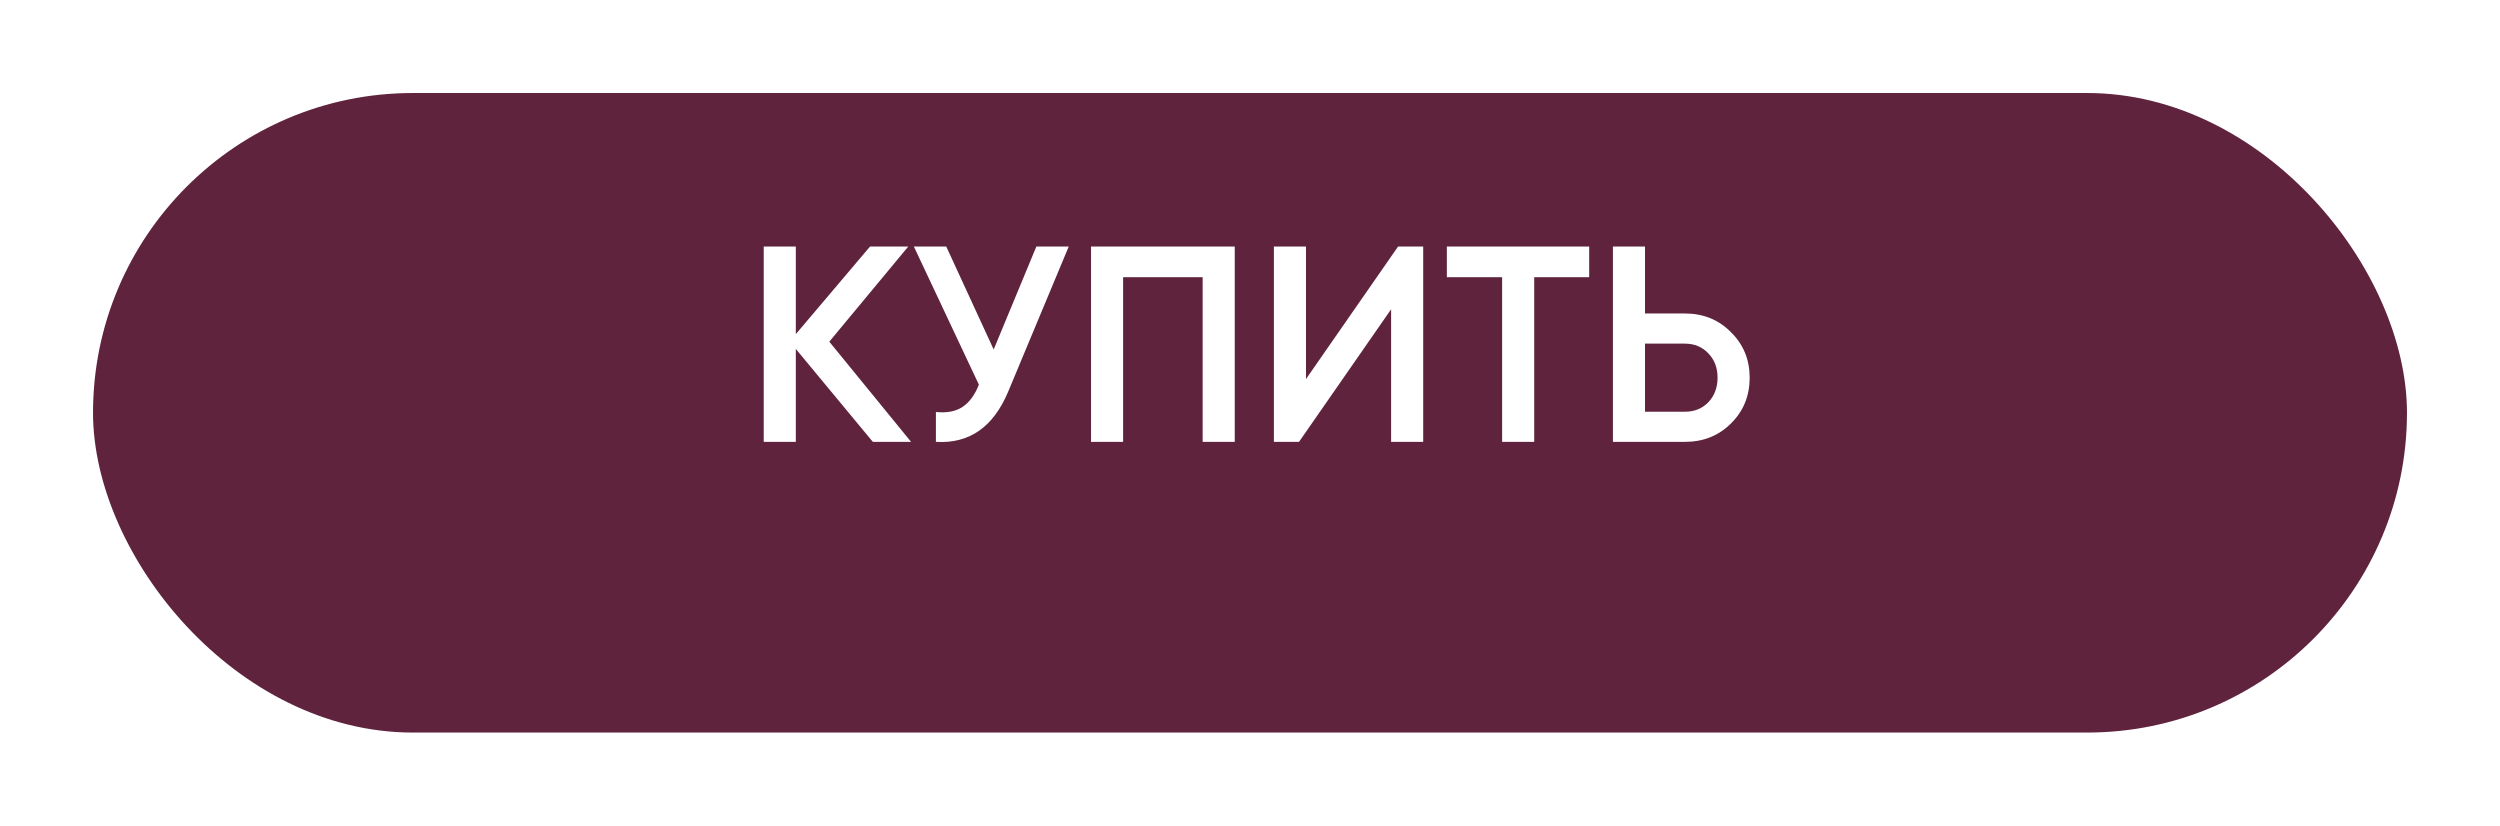
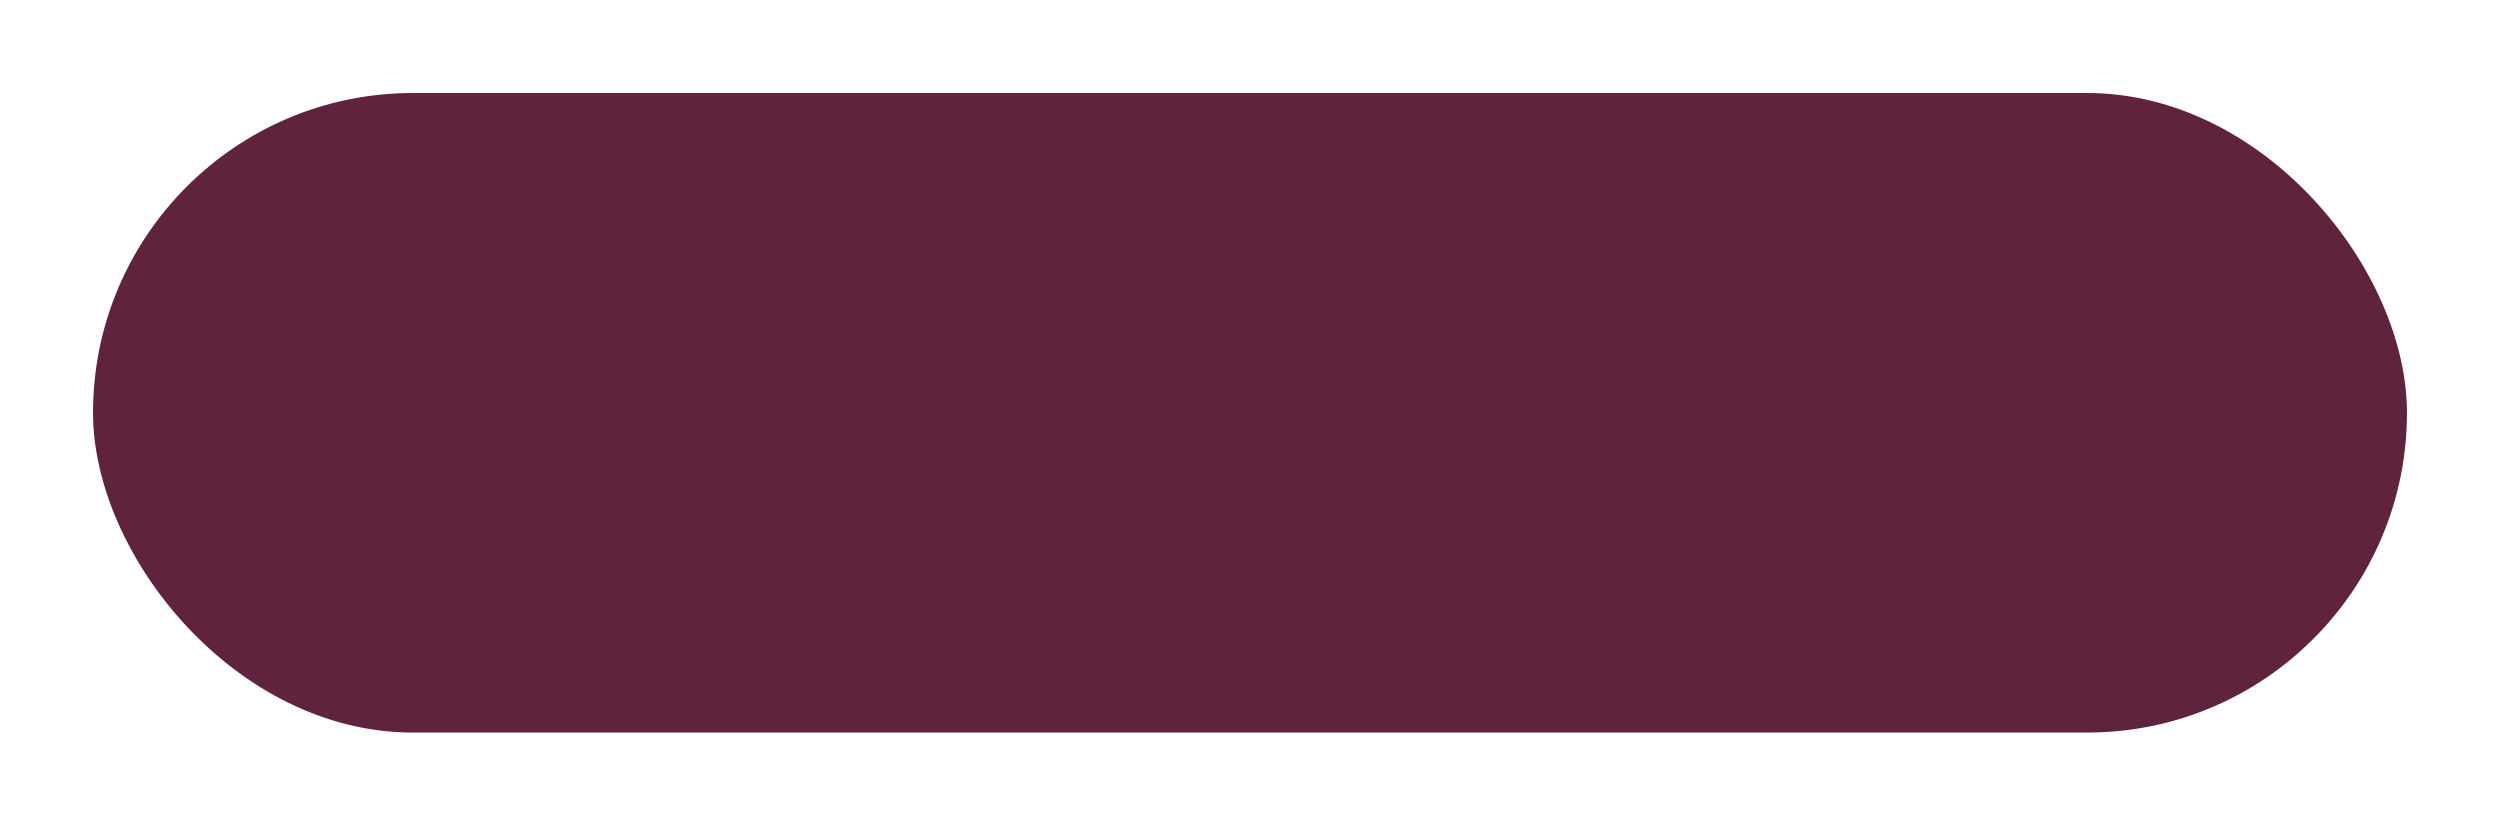
<svg xmlns="http://www.w3.org/2000/svg" width="215" height="71" viewBox="0 0 215 71" fill="none">
  <g filter="url(#filter0_d)">
    <rect x="8" y="2" width="199" height="55" rx="27.5" fill="#5F233D" />
  </g>
-   <path d="M78.352 38H75.064L68.44 30.008V38H65.68V21.2H68.44V28.736L74.824 21.2H78.112L71.32 29.384L78.352 38ZM89.128 21.2H91.912L86.704 33.68C85.424 36.736 83.352 38.176 80.488 38V35.432C81.432 35.528 82.192 35.384 82.768 35C83.36 34.616 83.832 33.976 84.184 33.08L78.592 21.2H81.376L85.456 30.056L89.128 21.2ZM106.188 21.2V38H103.428V23.84H96.588V38H93.828V21.2H106.188ZM119.635 38V26.6L111.715 38H109.555V21.2H112.315V32.6L120.235 21.2H122.395V38H119.635ZM136.67 21.2V23.84H131.942V38H129.182V23.84H124.43V21.2H136.67ZM144.903 26.96C146.487 26.96 147.807 27.496 148.863 28.568C149.935 29.624 150.471 30.928 150.471 32.48C150.471 34.048 149.935 35.36 148.863 36.416C147.807 37.472 146.487 38 144.903 38H138.711V21.2H141.471V26.96H144.903ZM144.903 35.408C145.719 35.408 146.391 35.136 146.919 34.592C147.447 34.032 147.711 33.328 147.711 32.48C147.711 31.632 147.447 30.936 146.919 30.392C146.391 29.832 145.719 29.552 144.903 29.552H141.471V35.408H144.903Z" fill="white" />
  <defs>
    <filter id="filter0_d" x="0" y="0" width="215" height="71" filterUnits="userSpaceOnUse" color-interpolation-filters="sRGB">
      <feFlood flood-opacity="0" result="BackgroundImageFix" />
      <feColorMatrix in="SourceAlpha" type="matrix" values="0 0 0 0 0 0 0 0 0 0 0 0 0 0 0 0 0 0 127 0" />
      <feOffset dy="6" />
      <feGaussianBlur stdDeviation="4" />
      <feColorMatrix type="matrix" values="0 0 0 0 0 0 0 0 0 0 0 0 0 0 0 0 0 0 0.25 0" />
      <feBlend mode="normal" in2="BackgroundImageFix" result="effect1_dropShadow" />
      <feBlend mode="normal" in="SourceGraphic" in2="effect1_dropShadow" result="shape" />
    </filter>
  </defs>
</svg>